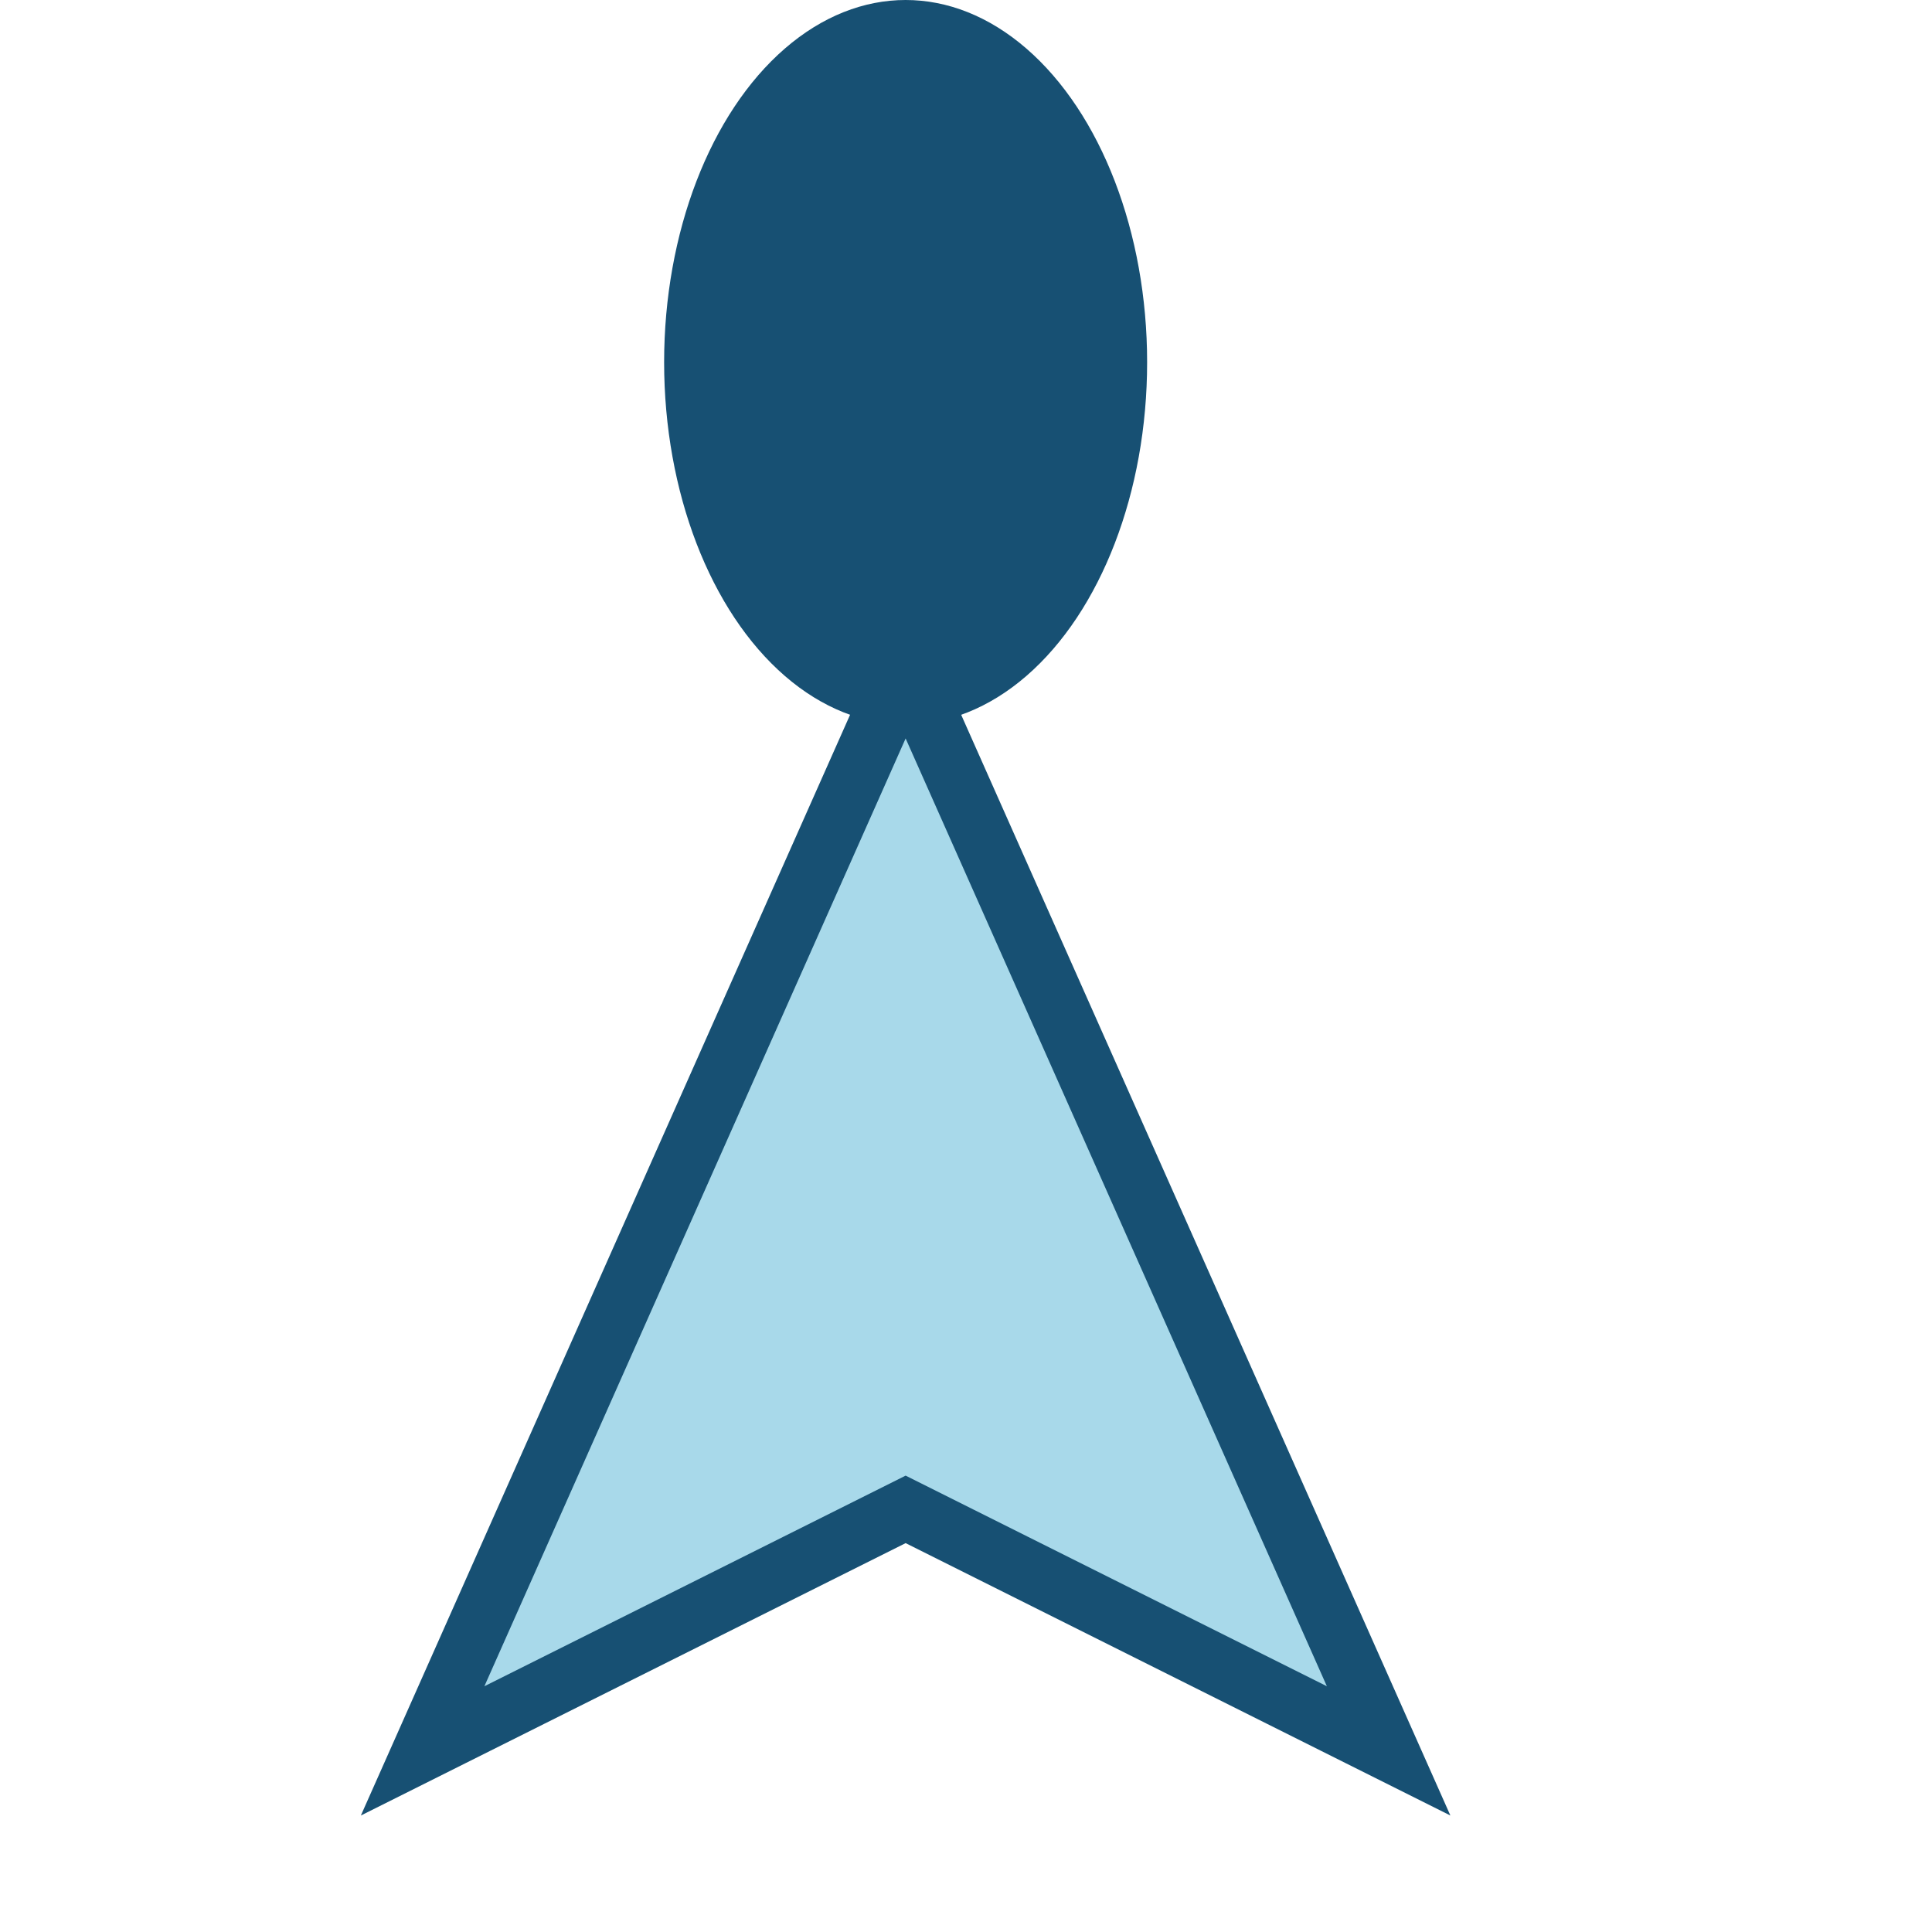
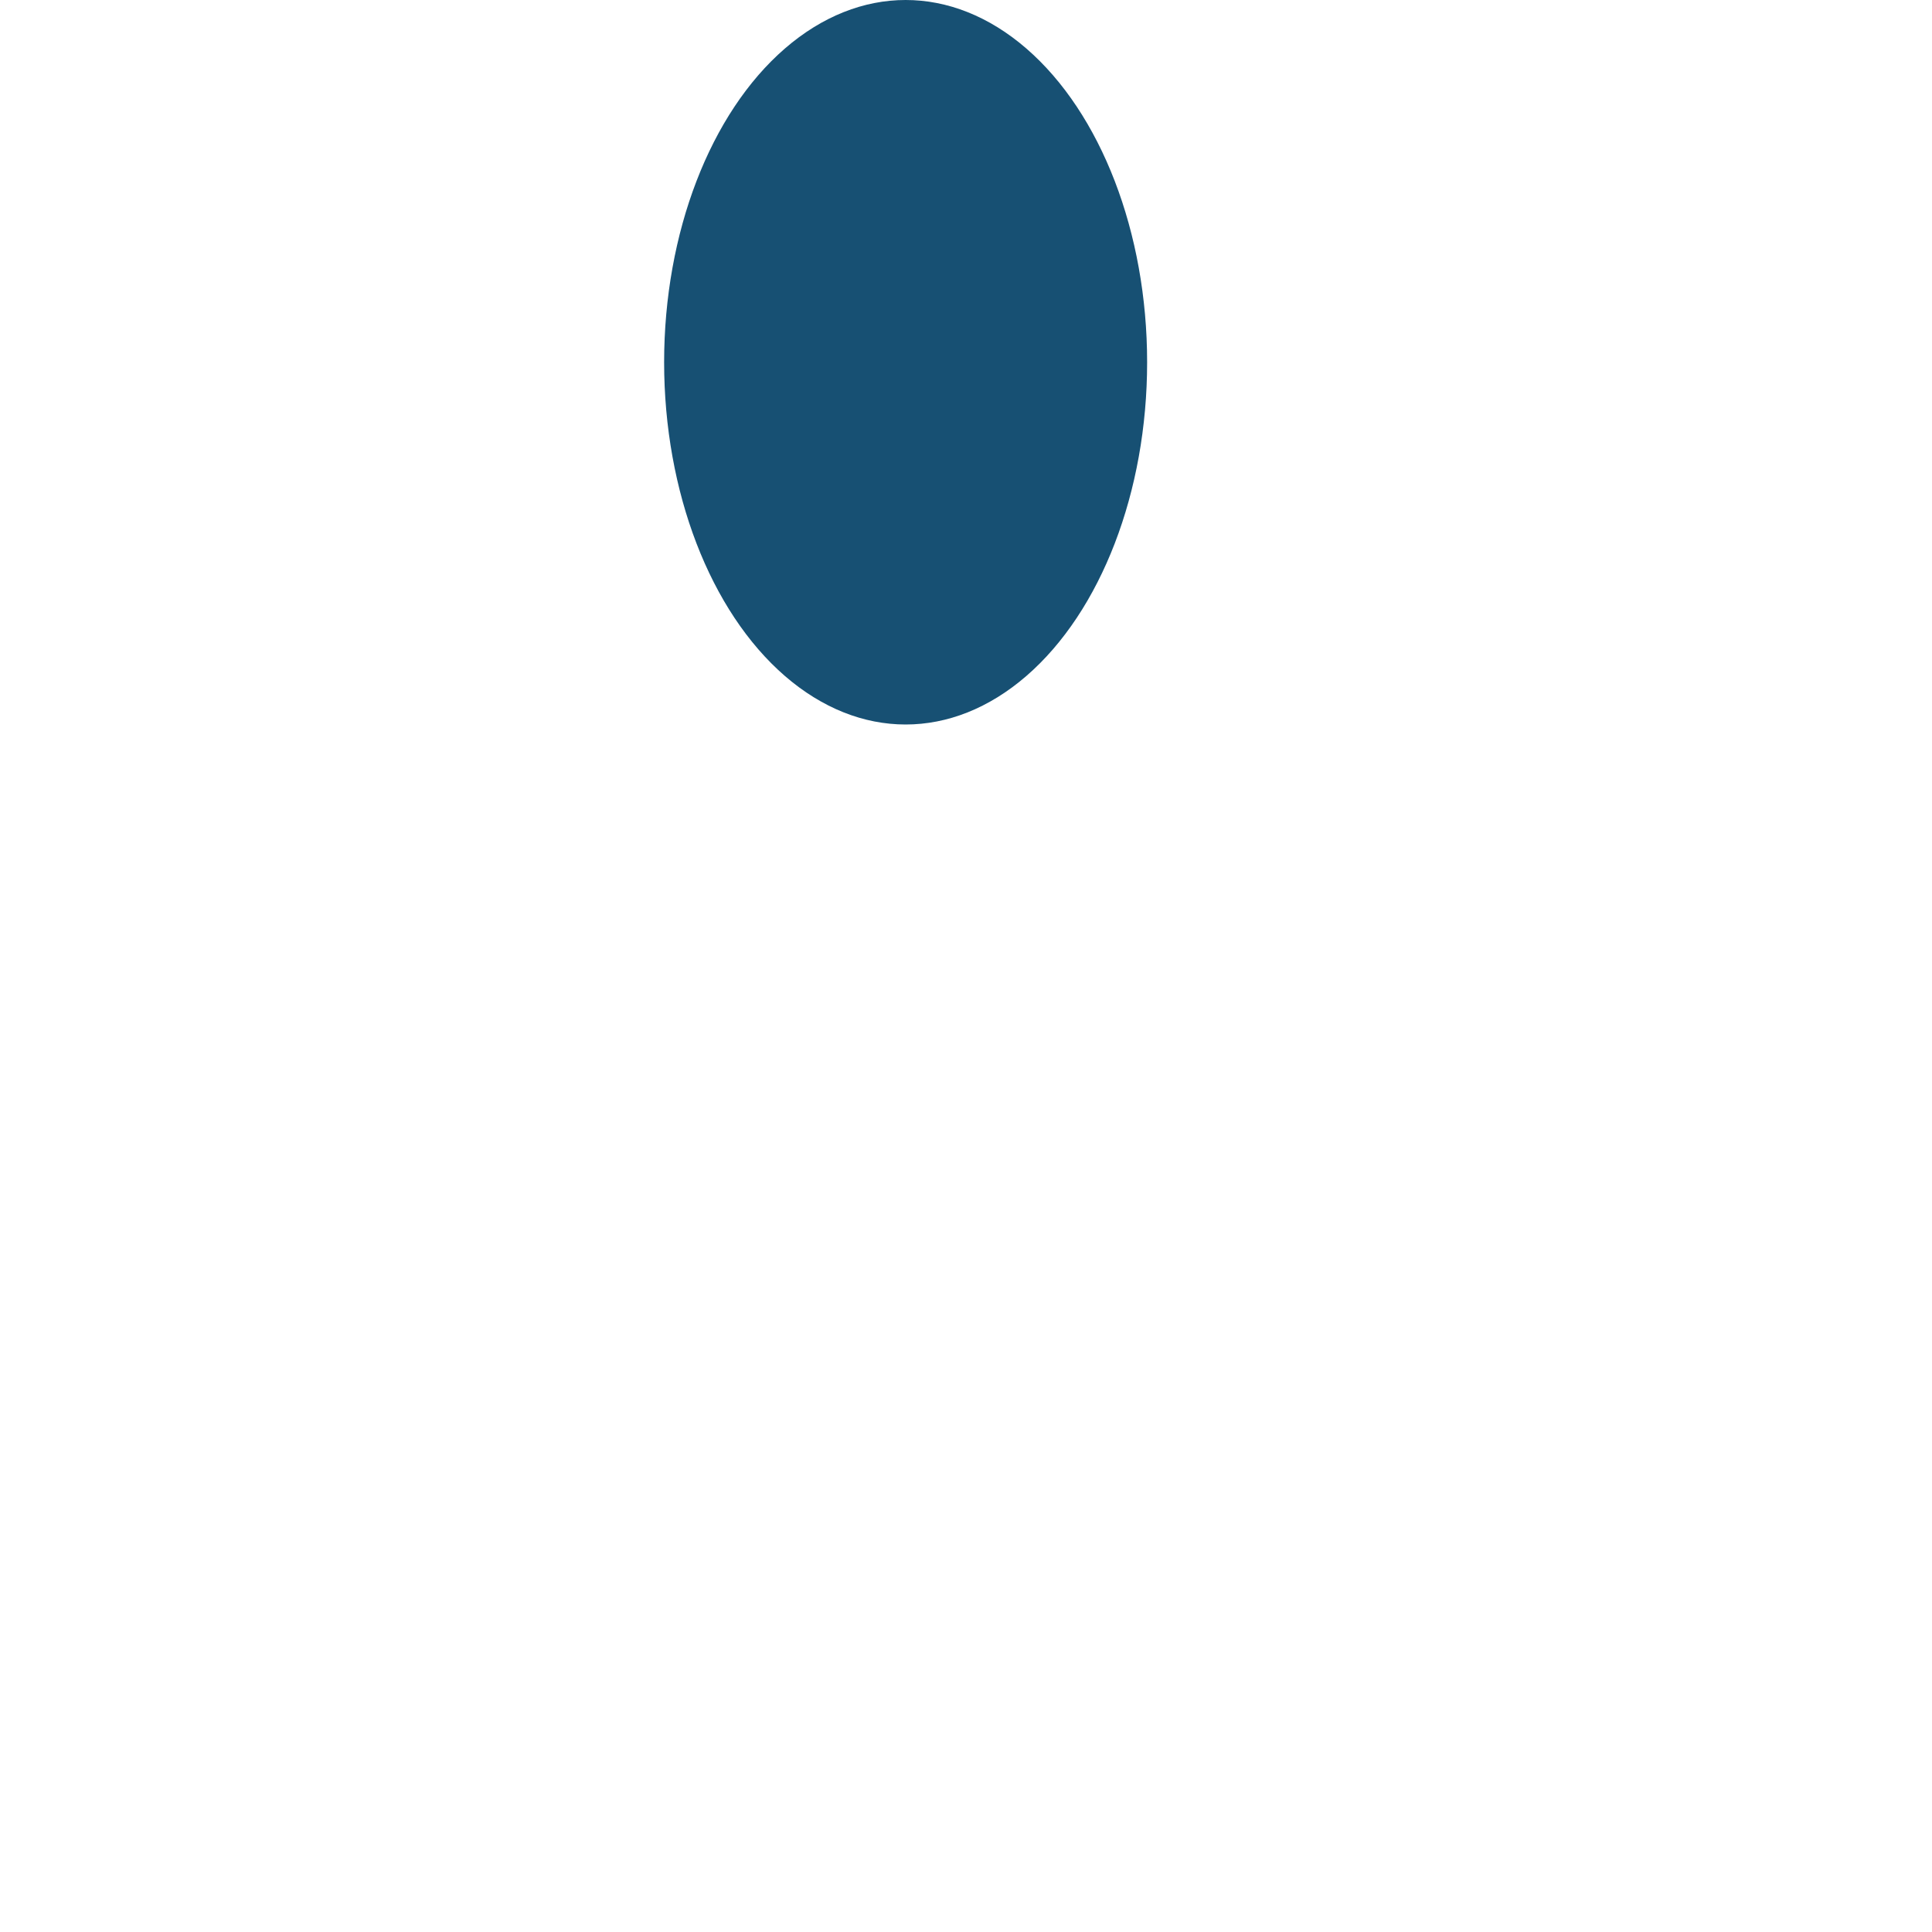
<svg xmlns="http://www.w3.org/2000/svg" width="32" height="32" viewBox="0 0 32 32">
-   <path d="M23 29L15 11 7 29l8-4z" fill="#A8D9EA" stroke="#175073" stroke-width="1" />
  <ellipse cx="15" cy="6" rx="4" ry="6" fill="#175073" />
</svg>